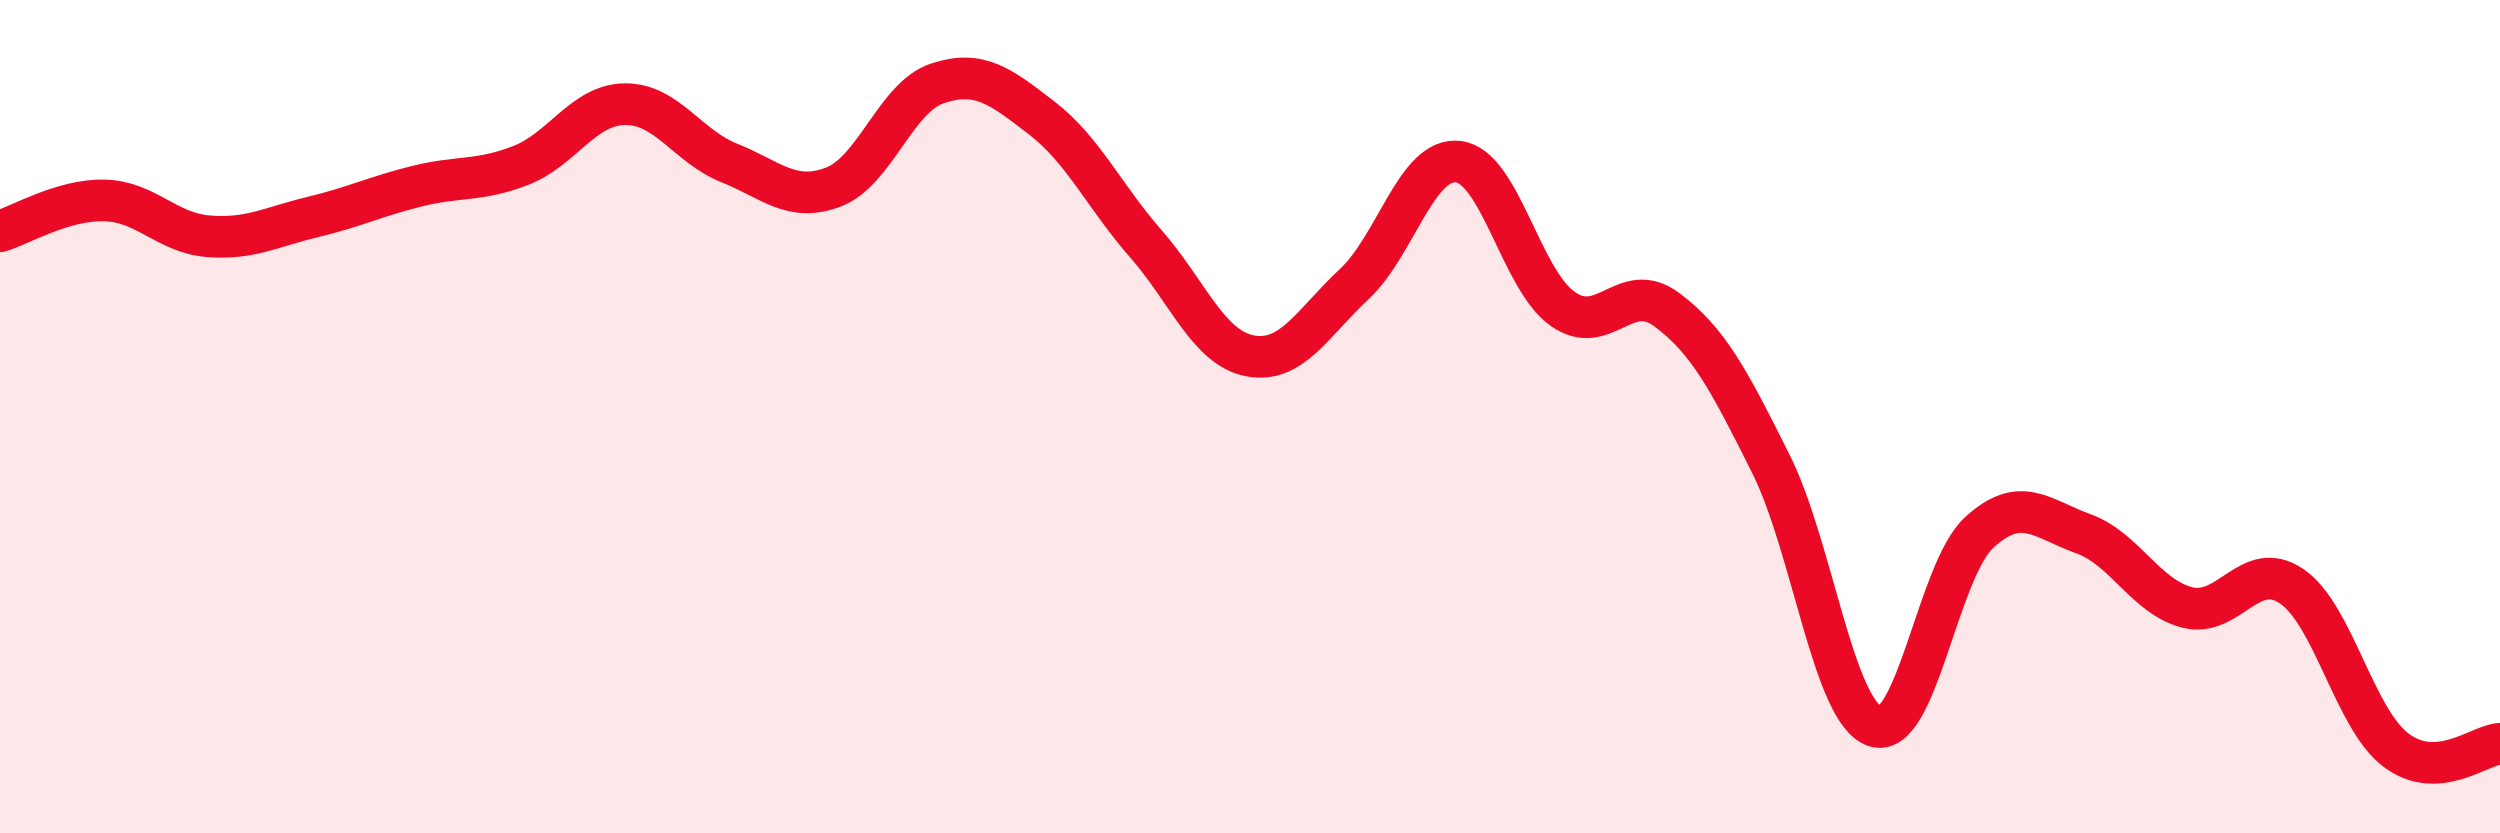
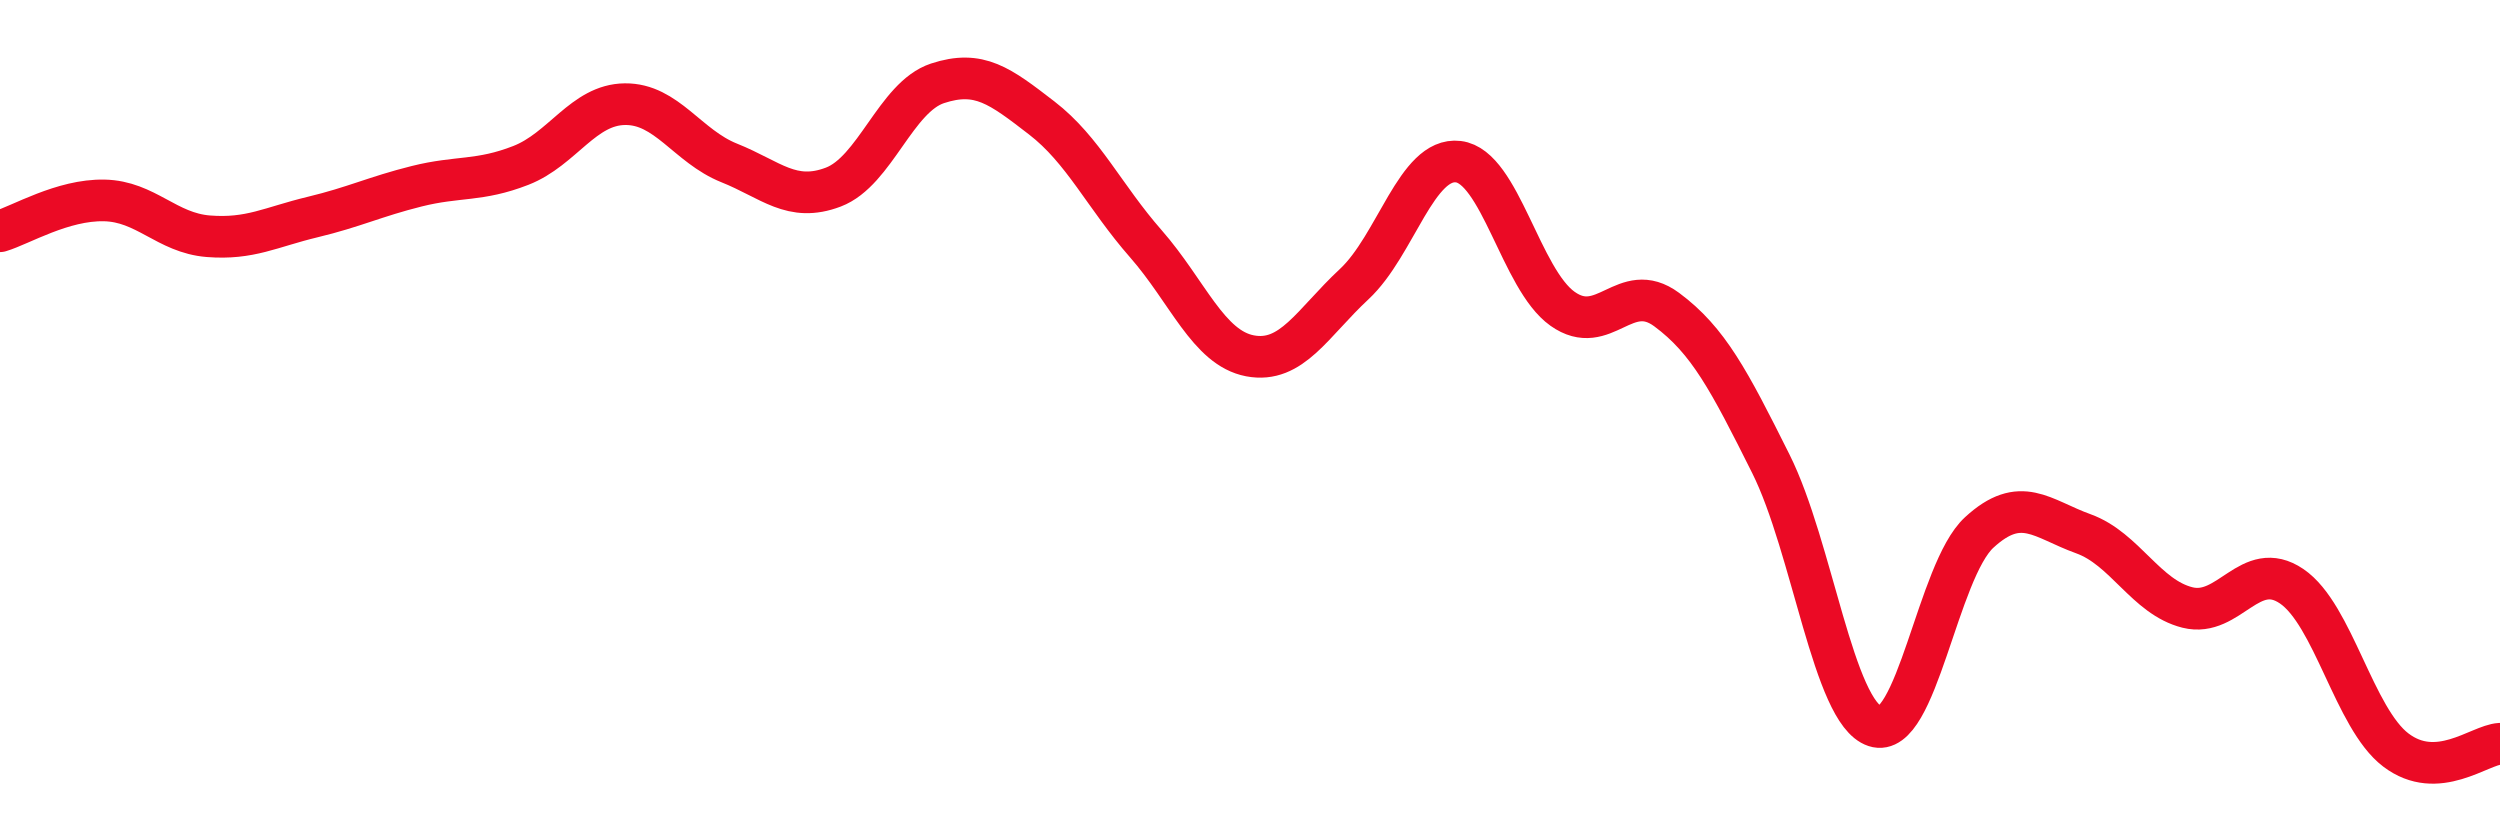
<svg xmlns="http://www.w3.org/2000/svg" width="60" height="20" viewBox="0 0 60 20">
-   <path d="M 0,5.55 C 0.5,5.4 1.5,4.79 2.5,4.81 C 3.5,4.83 4,5.59 5,5.67 C 6,5.75 6.5,5.45 7.5,5.21 C 8.5,4.97 9,4.72 10,4.47 C 11,4.22 11.5,4.36 12.5,3.97 C 13.5,3.58 14,2.51 15,2.5 C 16,2.49 16.5,3.51 17.5,3.91 C 18.5,4.31 19,4.87 20,4.49 C 21,4.11 21.5,2.33 22.5,2 C 23.5,1.67 24,2.06 25,2.83 C 26,3.6 26.5,4.71 27.5,5.85 C 28.5,6.99 29,8.35 30,8.54 C 31,8.73 31.5,7.75 32.5,6.82 C 33.5,5.89 34,3.76 35,3.88 C 36,4 36.5,6.7 37.5,7.41 C 38.5,8.12 39,6.69 40,7.43 C 41,8.17 41.5,9.13 42.5,11.13 C 43.5,13.13 44,17.1 45,17.43 C 46,17.76 46.5,13.7 47.5,12.78 C 48.5,11.86 49,12.45 50,12.81 C 51,13.17 51.5,14.33 52.5,14.58 C 53.5,14.83 54,13.39 55,14.07 C 56,14.75 56.5,17.24 57.5,18 C 58.5,18.76 59.5,17.88 60,17.85L60 20L0 20Z" fill="#EB0A25" opacity="0.1" stroke-linecap="round" stroke-linejoin="round" />
  <path d="M 0,5.55 C 0.5,5.4 1.5,4.79 2.5,4.81 C 3.5,4.83 4,5.59 5,5.67 C 6,5.75 6.5,5.45 7.5,5.21 C 8.5,4.97 9,4.72 10,4.47 C 11,4.22 11.5,4.36 12.5,3.97 C 13.5,3.58 14,2.51 15,2.5 C 16,2.49 16.5,3.51 17.5,3.91 C 18.5,4.31 19,4.87 20,4.49 C 21,4.11 21.5,2.33 22.5,2 C 23.5,1.67 24,2.06 25,2.83 C 26,3.6 26.5,4.71 27.5,5.85 C 28.5,6.99 29,8.35 30,8.54 C 31,8.73 31.5,7.75 32.5,6.82 C 33.5,5.89 34,3.76 35,3.88 C 36,4 36.5,6.7 37.5,7.41 C 38.5,8.12 39,6.69 40,7.43 C 41,8.17 41.5,9.13 42.5,11.13 C 43.5,13.13 44,17.1 45,17.43 C 46,17.76 46.5,13.7 47.5,12.78 C 48.5,11.86 49,12.45 50,12.81 C 51,13.17 51.5,14.33 52.5,14.58 C 53.5,14.83 54,13.39 55,14.07 C 56,14.75 56.5,17.24 57.5,18 C 58.5,18.76 59.5,17.88 60,17.85" stroke="#EB0A25" stroke-width="1" fill="none" stroke-linecap="round" stroke-linejoin="round" />
</svg>